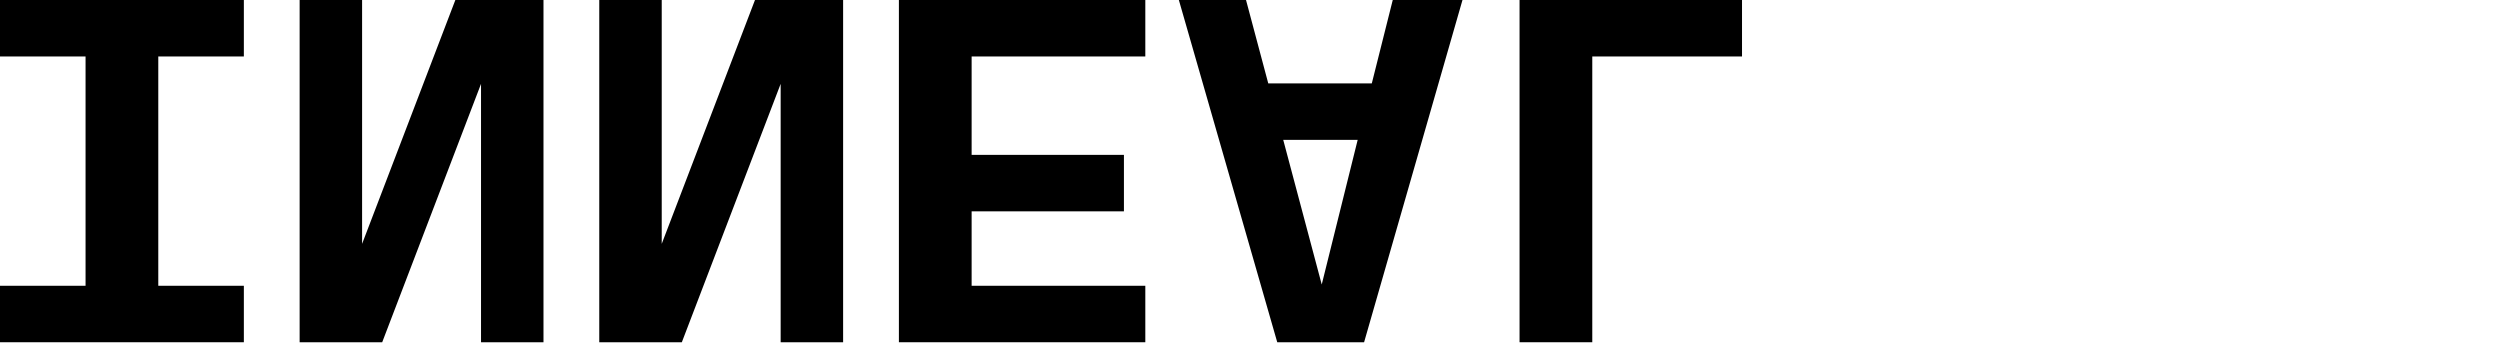
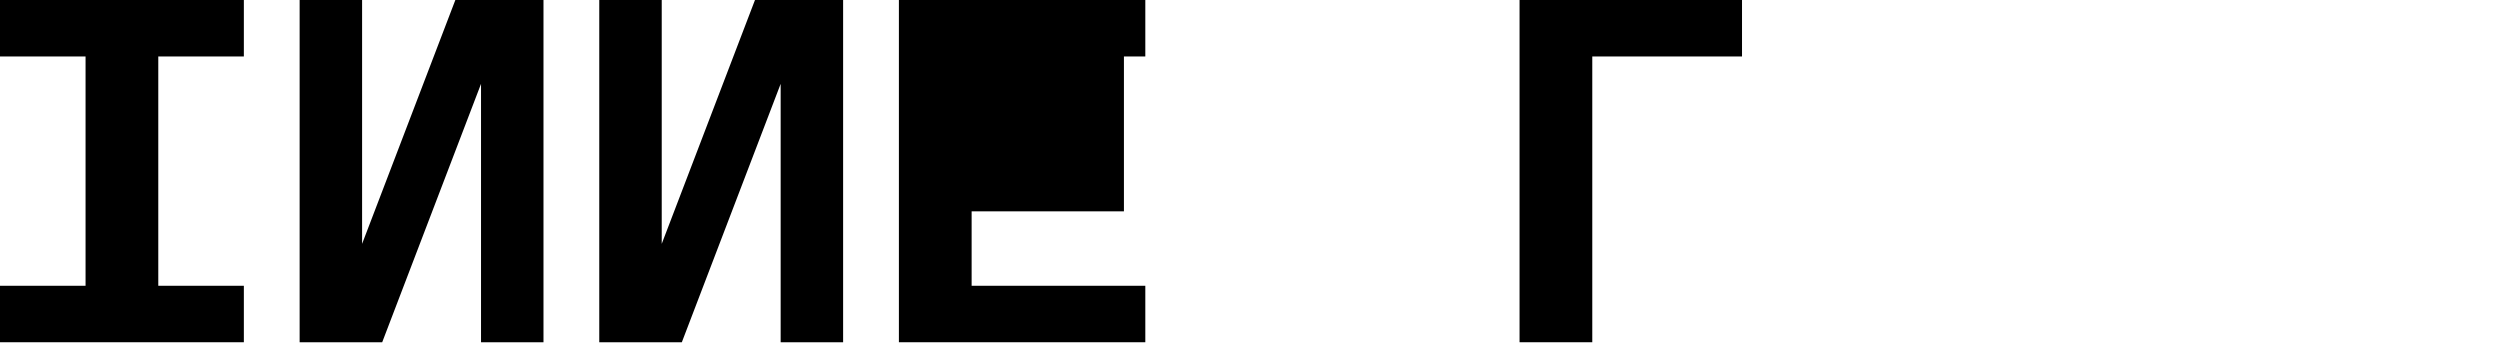
<svg xmlns="http://www.w3.org/2000/svg" preserveAspectRatio="none" width="340" height="47" viewBox="0 0 340 47" fill="none">
  <path d="M206.659 -4.57764e-05V46.545H216.55V7.68H236.914V-4.57764e-05H206.659Z" fill="black" />
-   <path d="M184.644 19.025L179.756 38.691L174.52 19.025H184.644ZM189.415 -4.57764e-05L186.564 11.345H172.484L169.458 -4.57764e-05H160.324L173.706 46.545H185.516L198.898 -4.57764e-05H189.415Z" fill="black" />
-   <path d="M122.25 -4.57764e-05V46.545H155.763V38.865H132.141V28.742H152.854V21.062H132.141V7.68H155.763V-4.57764e-05H122.25Z" fill="black" />
+   <path d="M122.25 -4.57764e-05V46.545H155.763V38.865H132.141V28.742H152.854V21.062V7.68H155.763V-4.57764e-05H122.25Z" fill="black" />
  <path d="M102.678 -4.57764e-05L89.995 33.164V-4.57764e-05H81.5V46.545H92.729L106.169 11.404V46.545H114.664V-4.57764e-05H102.678Z" fill="black" />
  <path d="M61.928 -4.57764e-05L49.245 33.164V-4.57764e-05H40.75V46.545H51.979L65.419 11.404V46.545H73.914V-4.57764e-05H61.928Z" fill="black" />
  <path d="M0 -4.57764e-05V7.68H11.636V38.865H0V46.545H33.164V38.865H21.527V7.68H33.164V-4.57764e-05H0Z" fill="black" />
</svg>